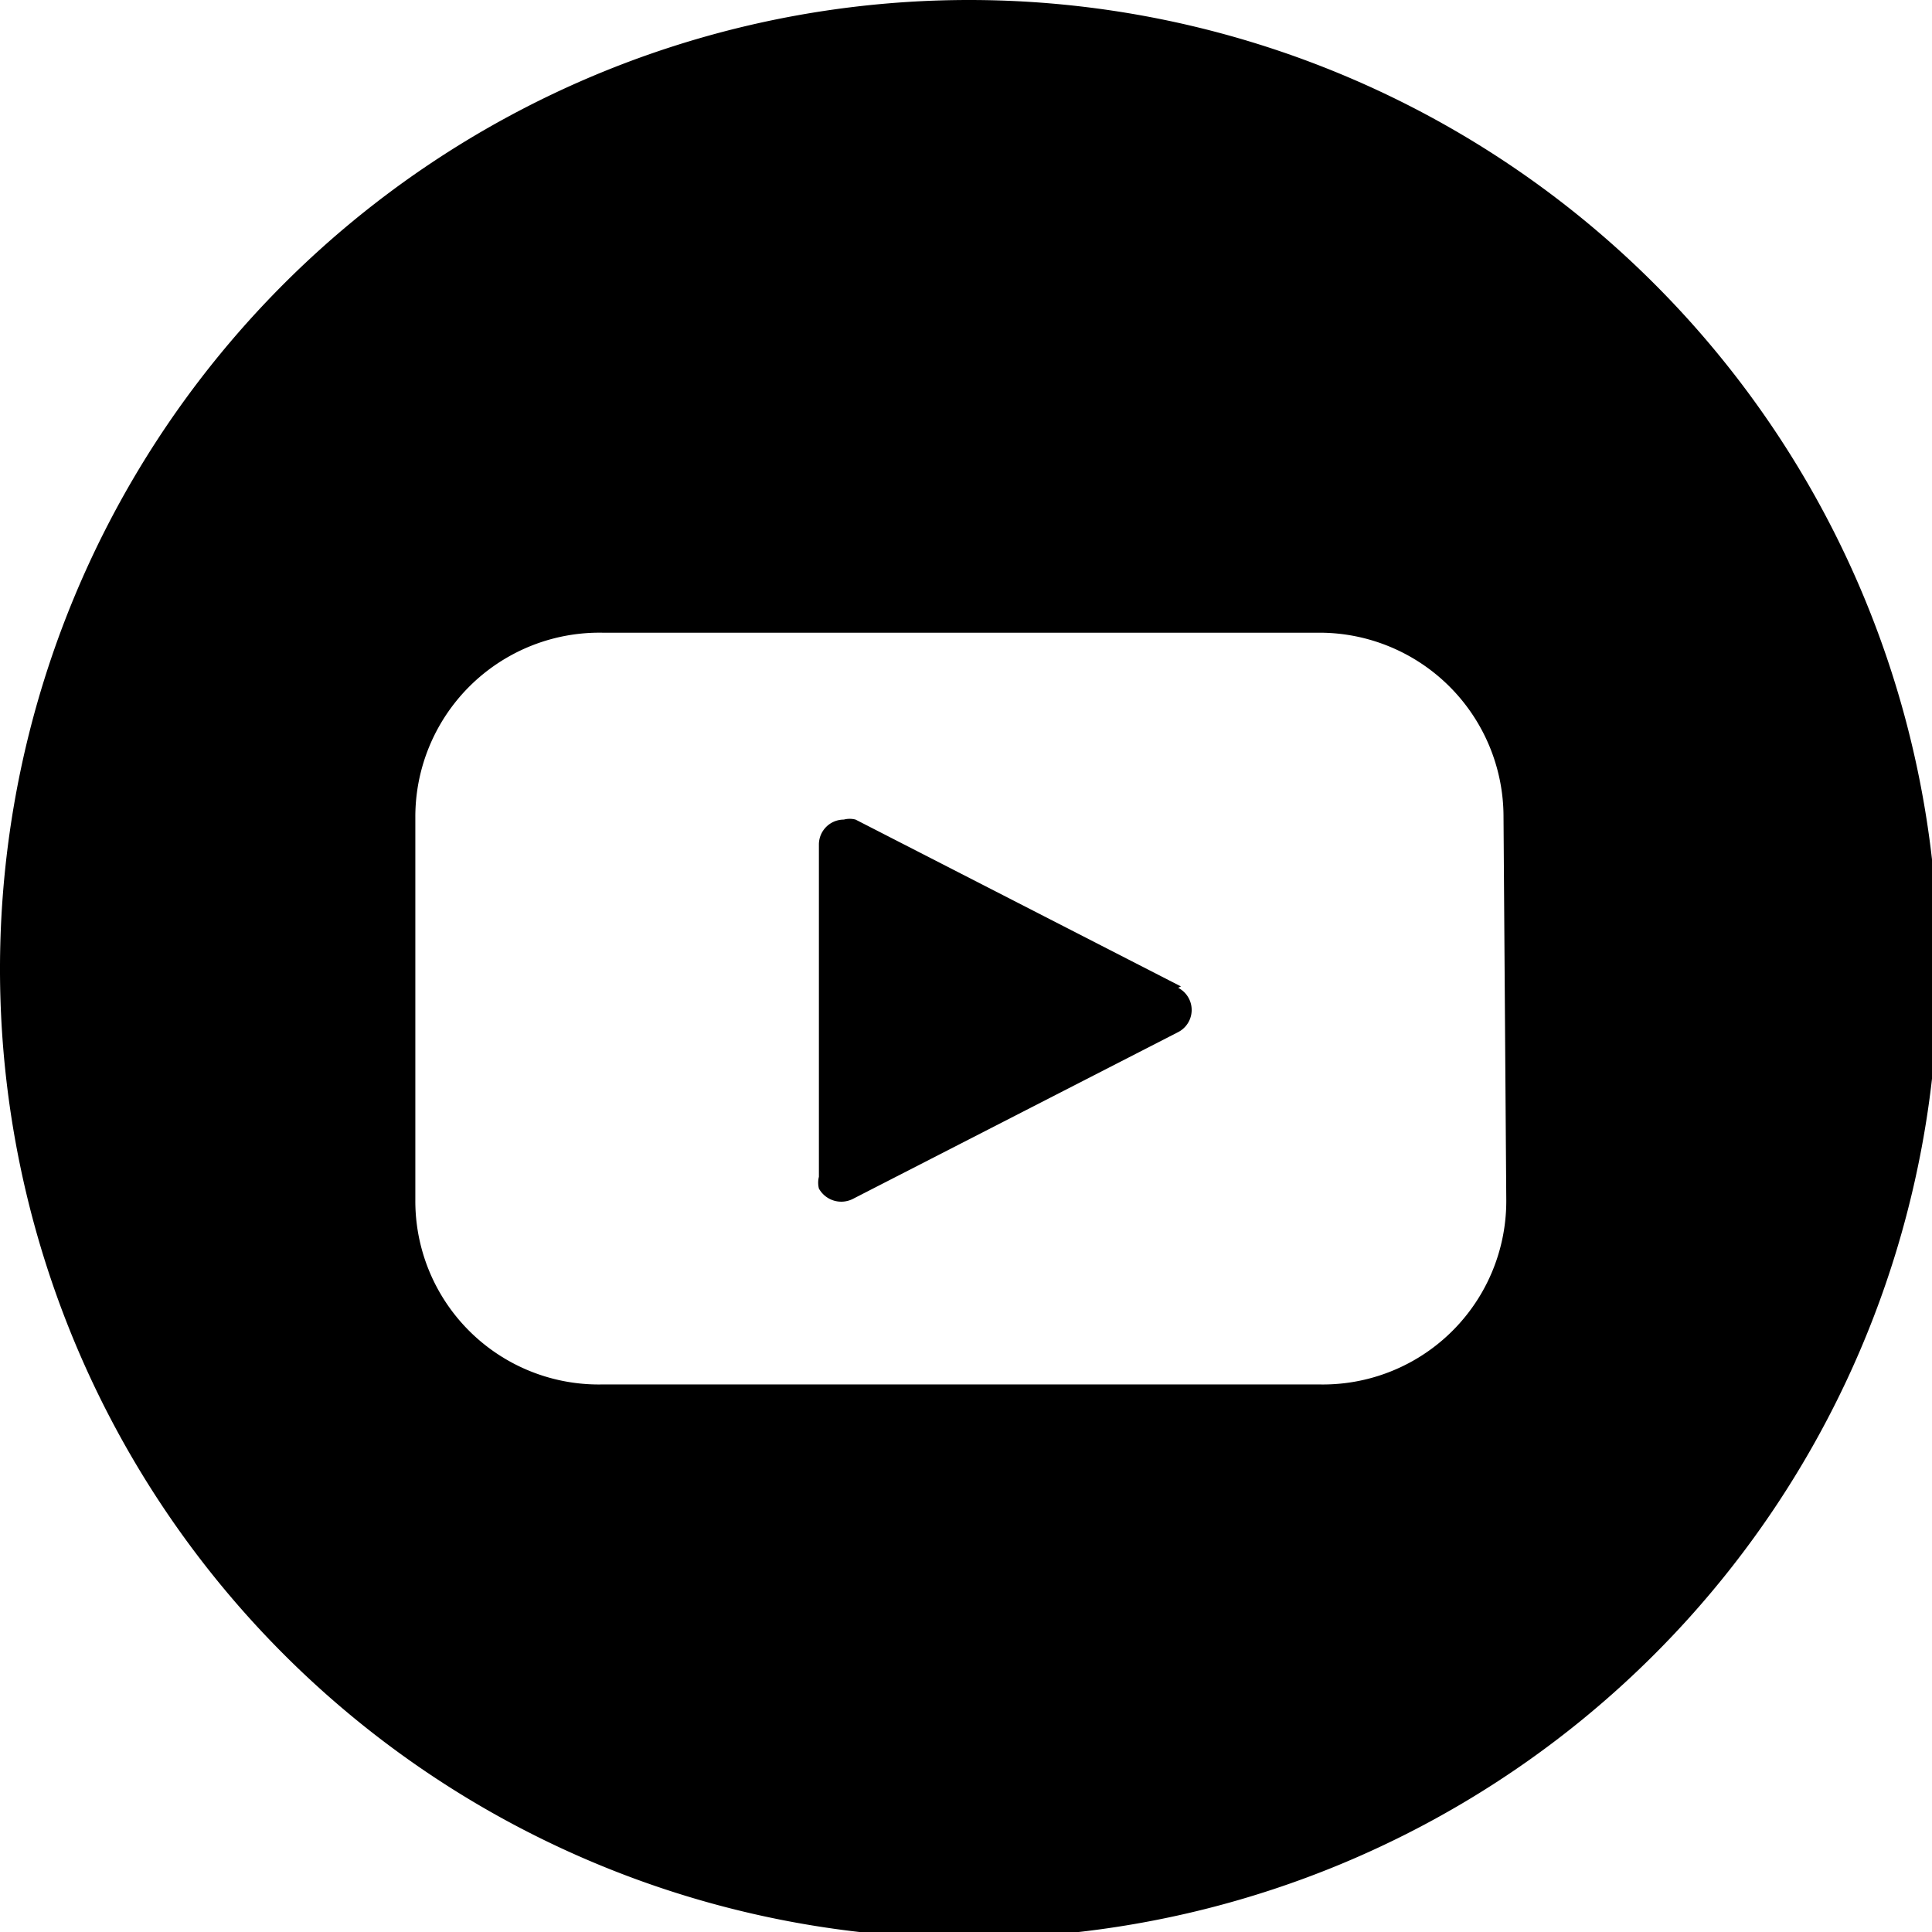
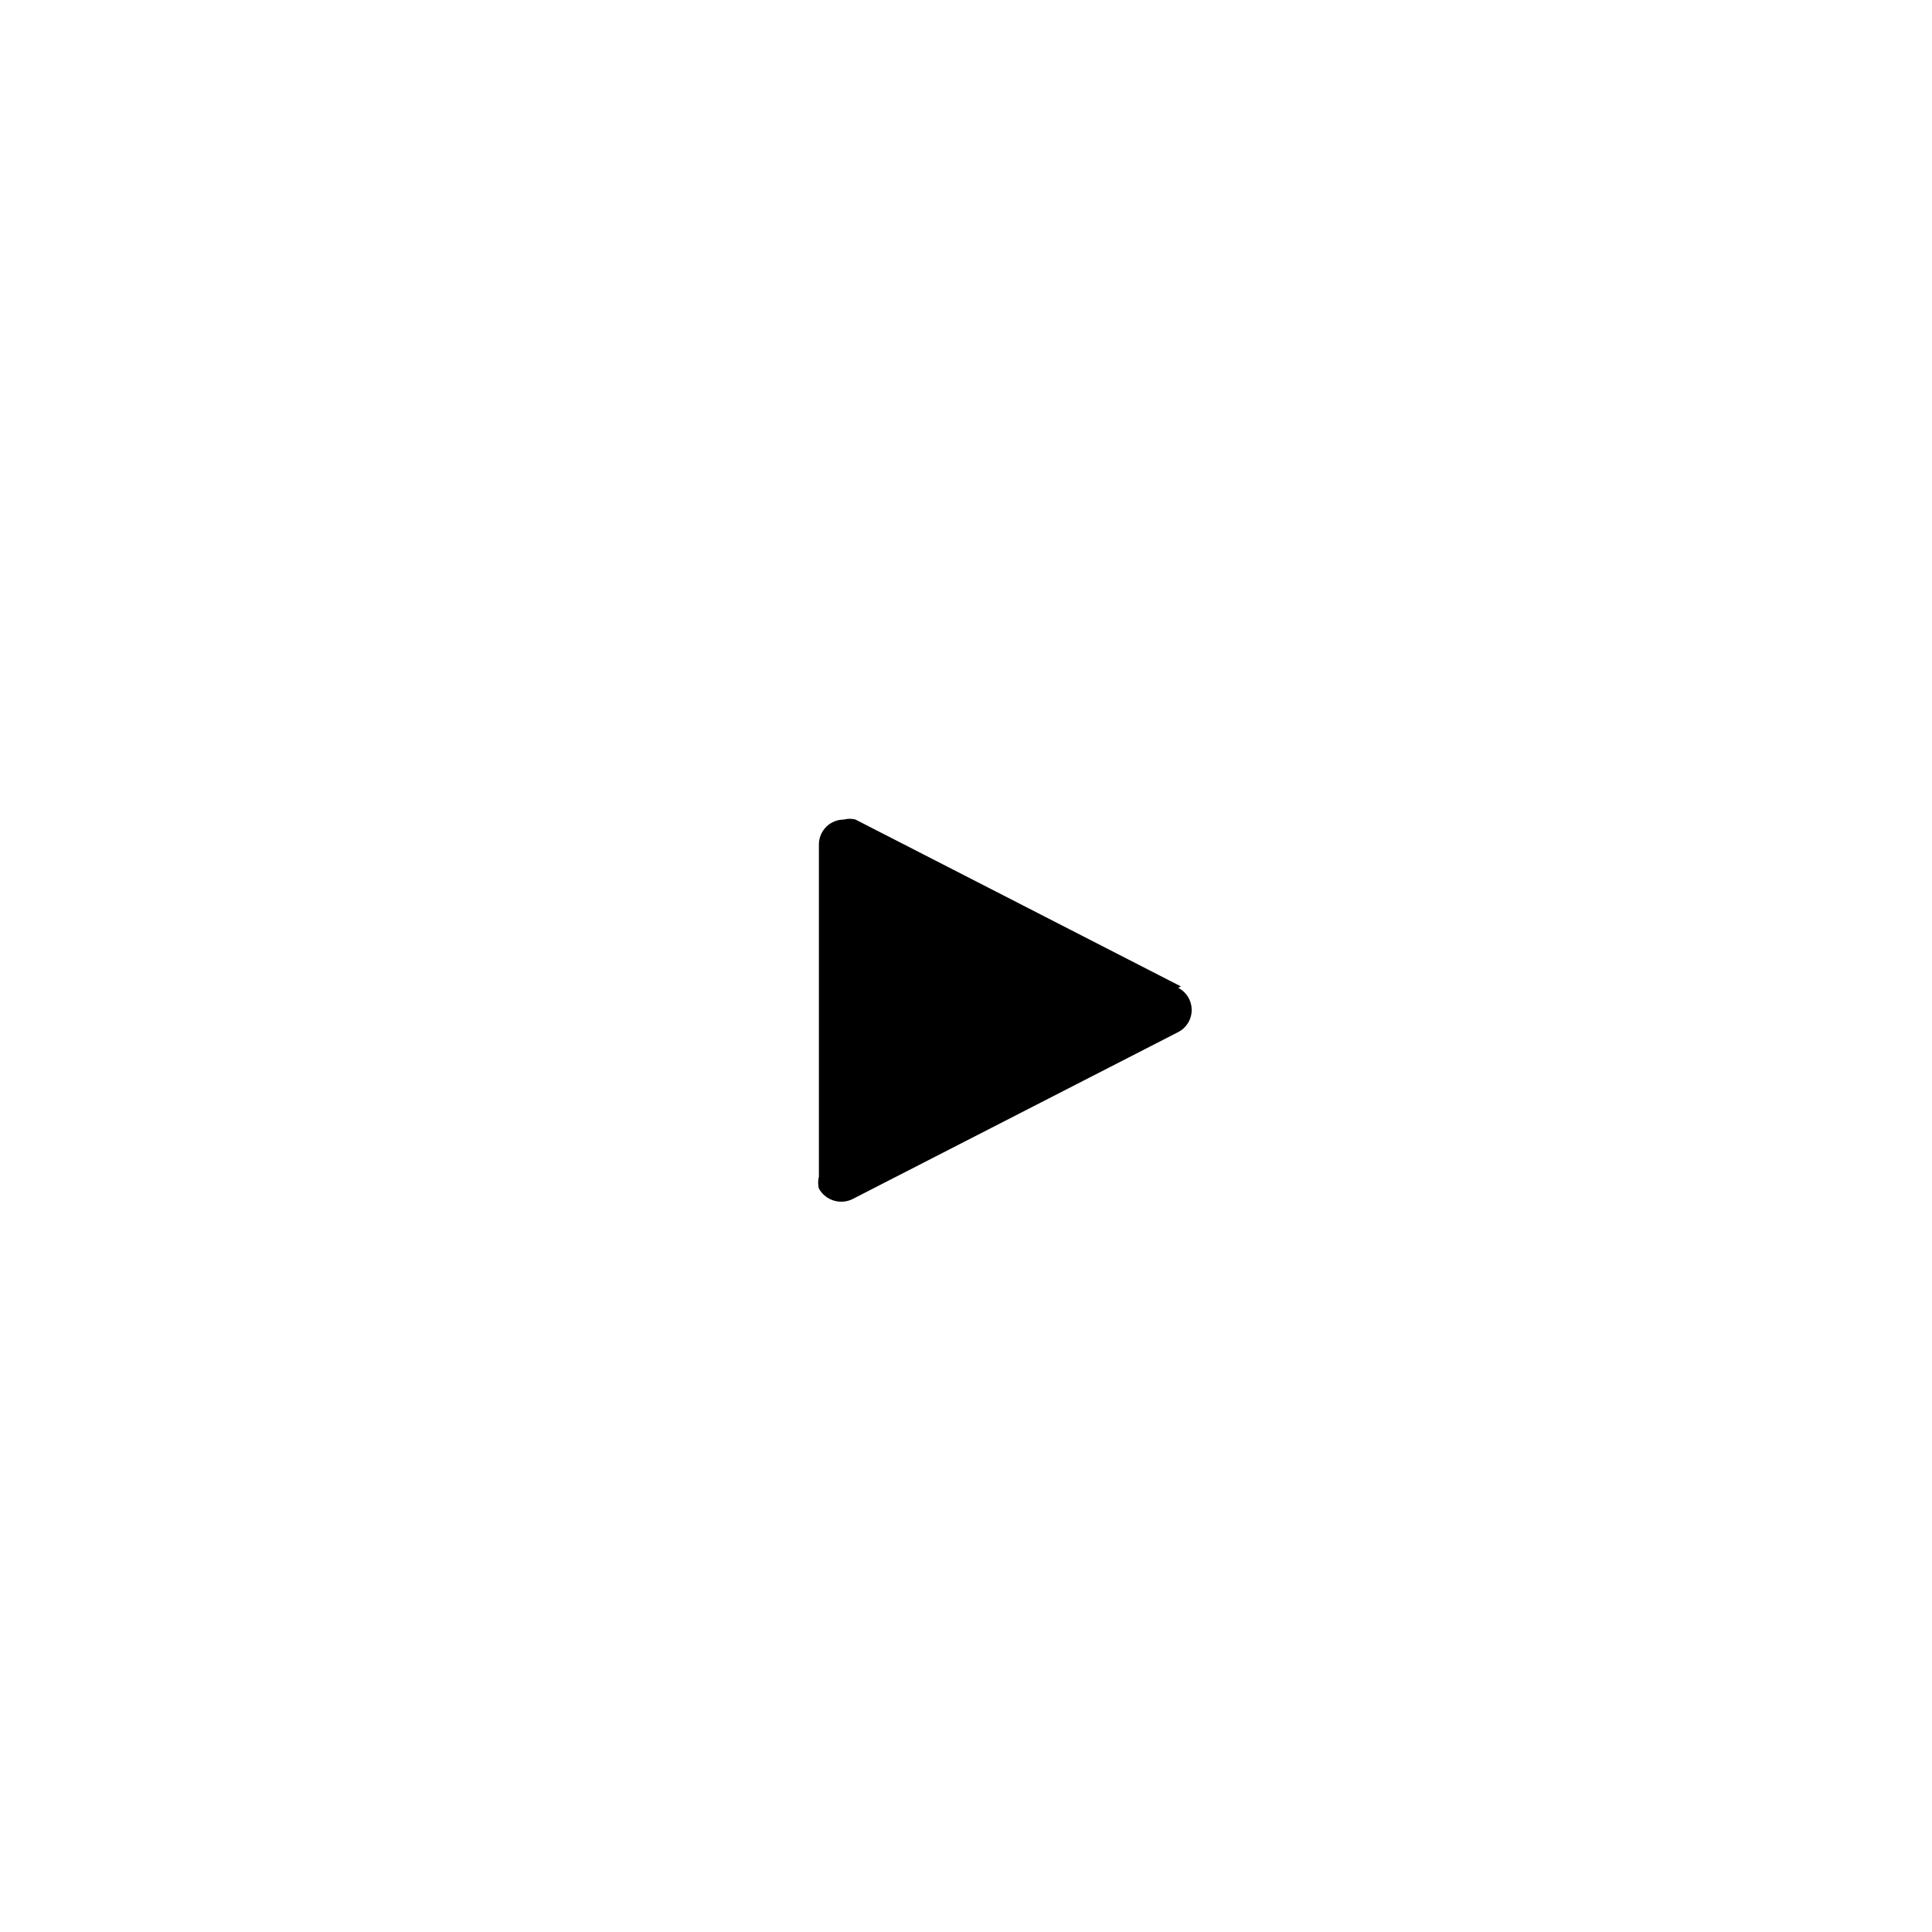
<svg xmlns="http://www.w3.org/2000/svg" viewBox="0 0 27.91 27.91">
  <g id="menu">
    <path d="M17.06,14.25l-4.7-2.41a.33.33,0,0,0-.17,0,.36.36,0,0,0-.36.36V17a.35.35,0,0,0,0,.17.37.37,0,0,0,.49.15l4.7-2.41h0a.36.36,0,0,0,0-.64Z" />
-     <path d="M14,0a14,14,0,1,0,14,14A14,14,0,0,0,14,0Zm7.76,17.34A2.65,2.65,0,0,1,19.06,20H8.7A2.65,2.65,0,0,1,6,17.34V11.8A2.66,2.66,0,0,1,8.7,9.14H19.06a2.66,2.66,0,0,1,2.66,2.66Z" />
  </g>
</svg>